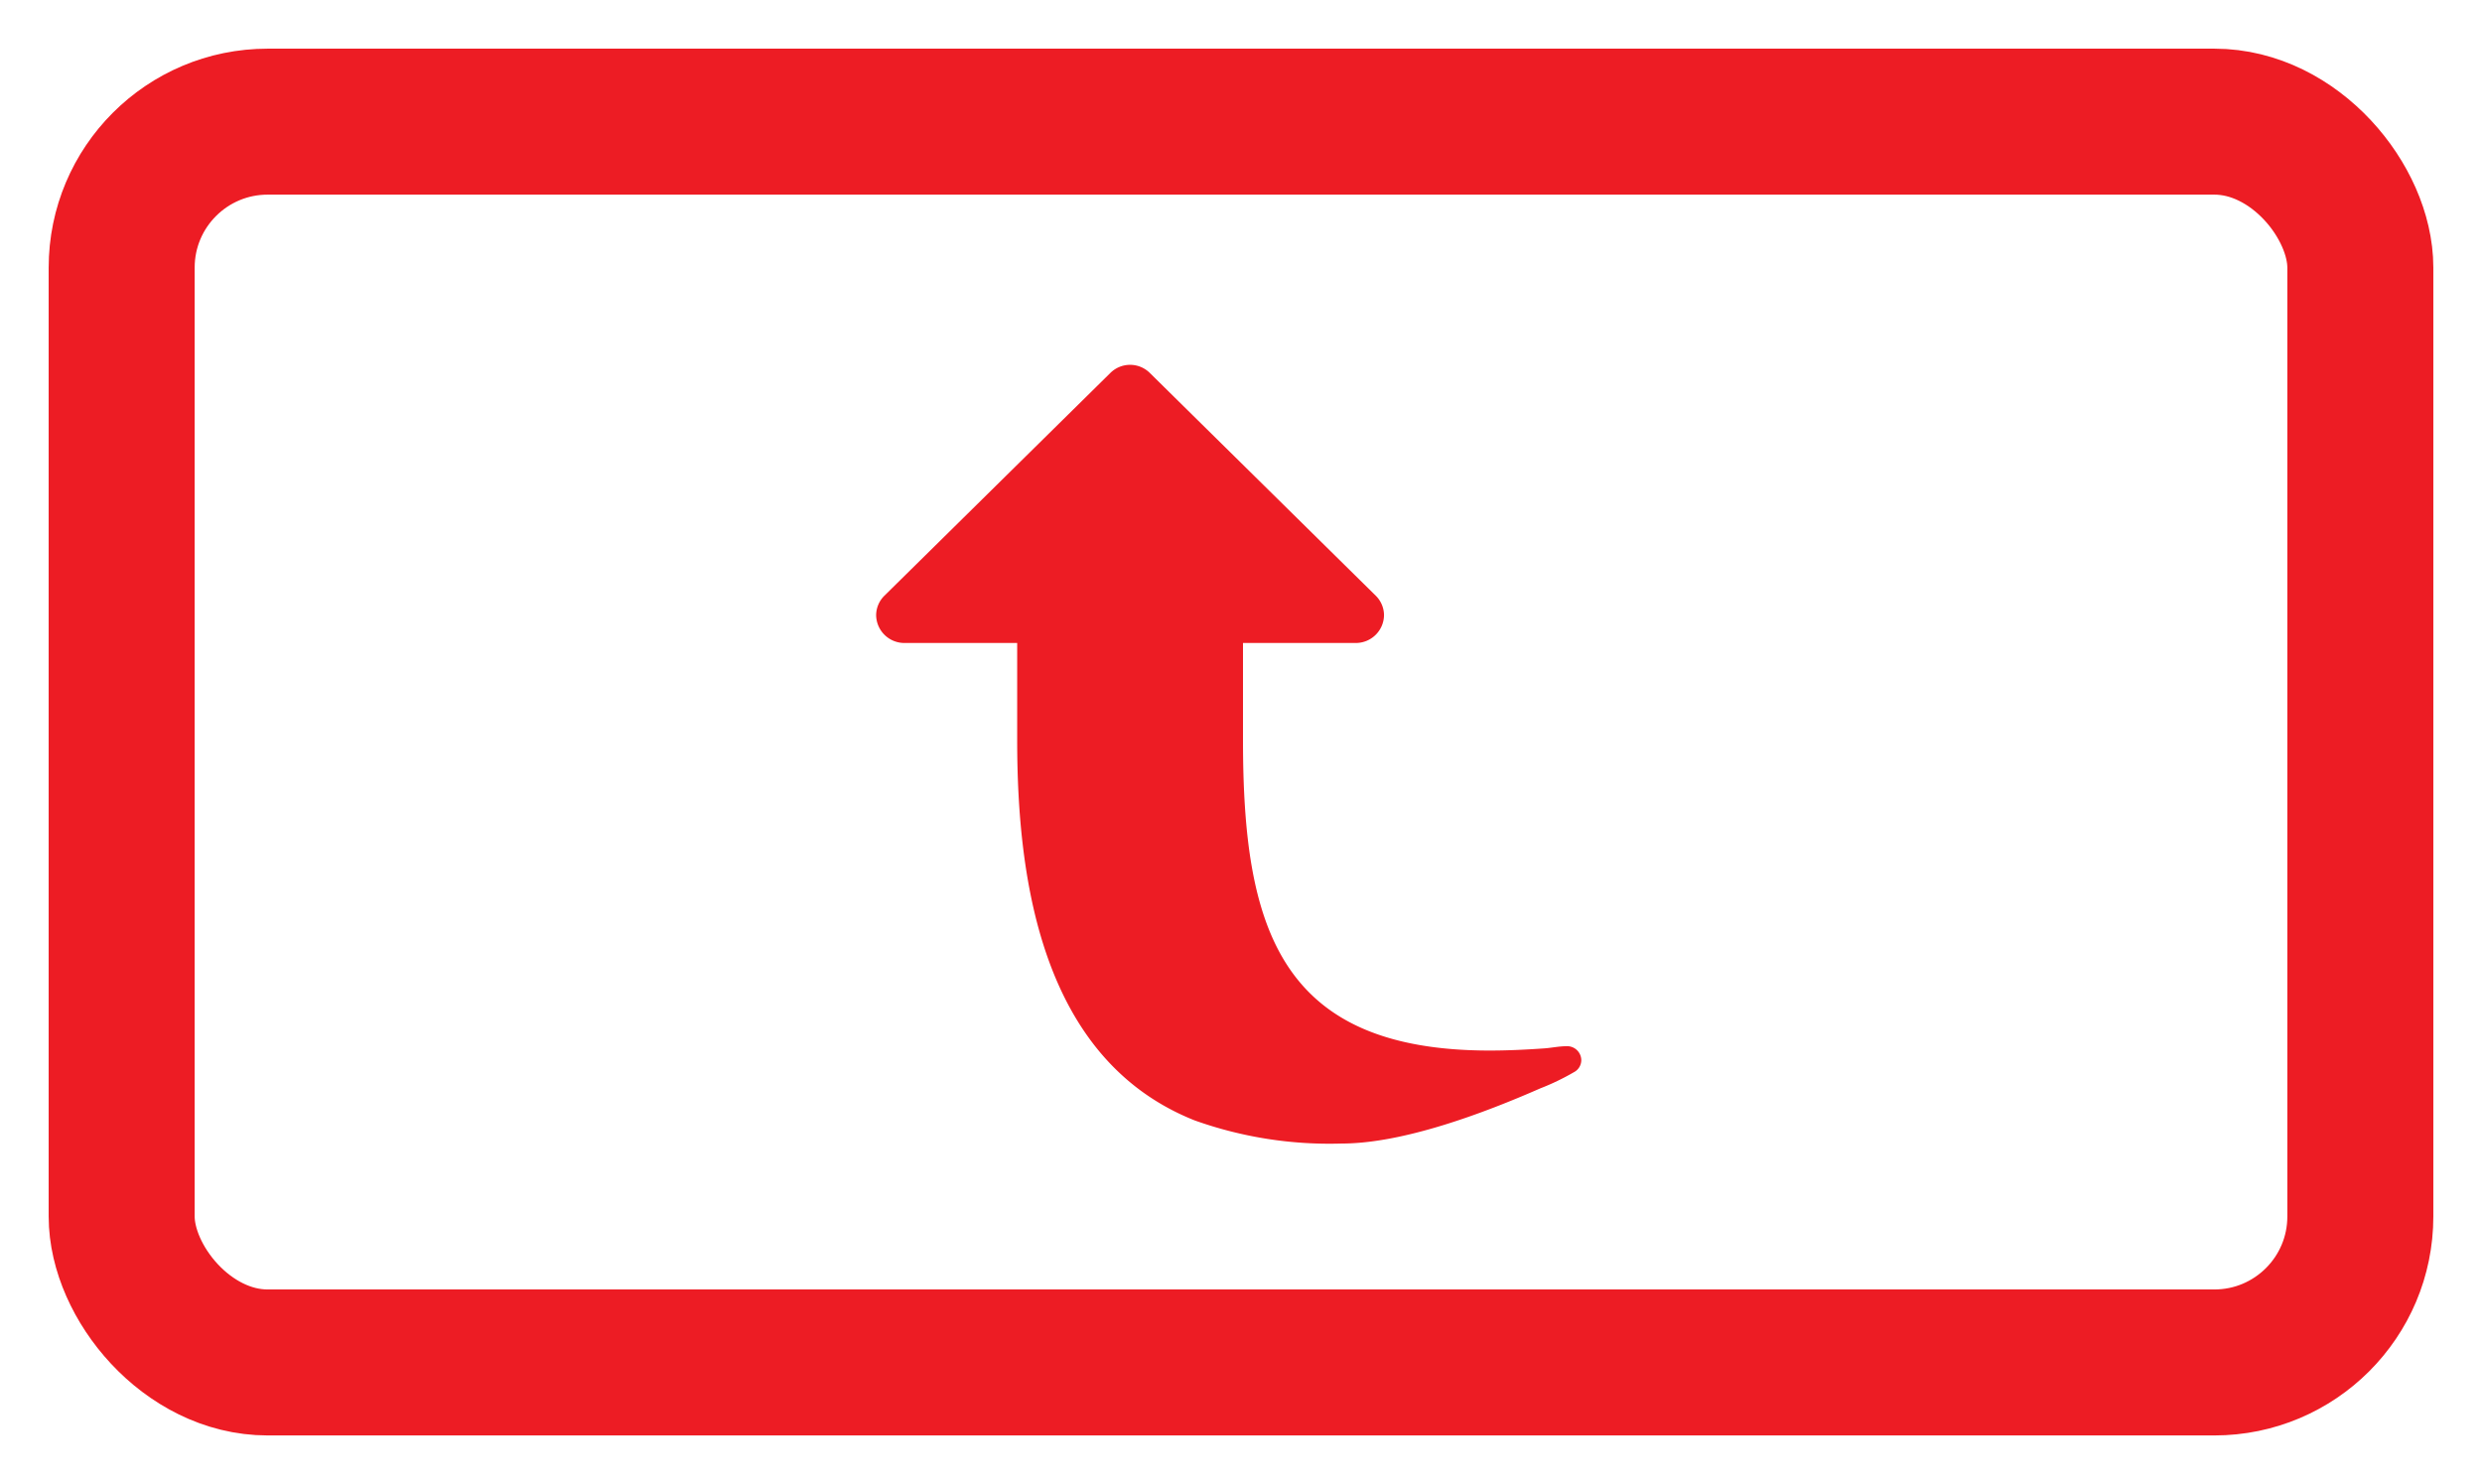
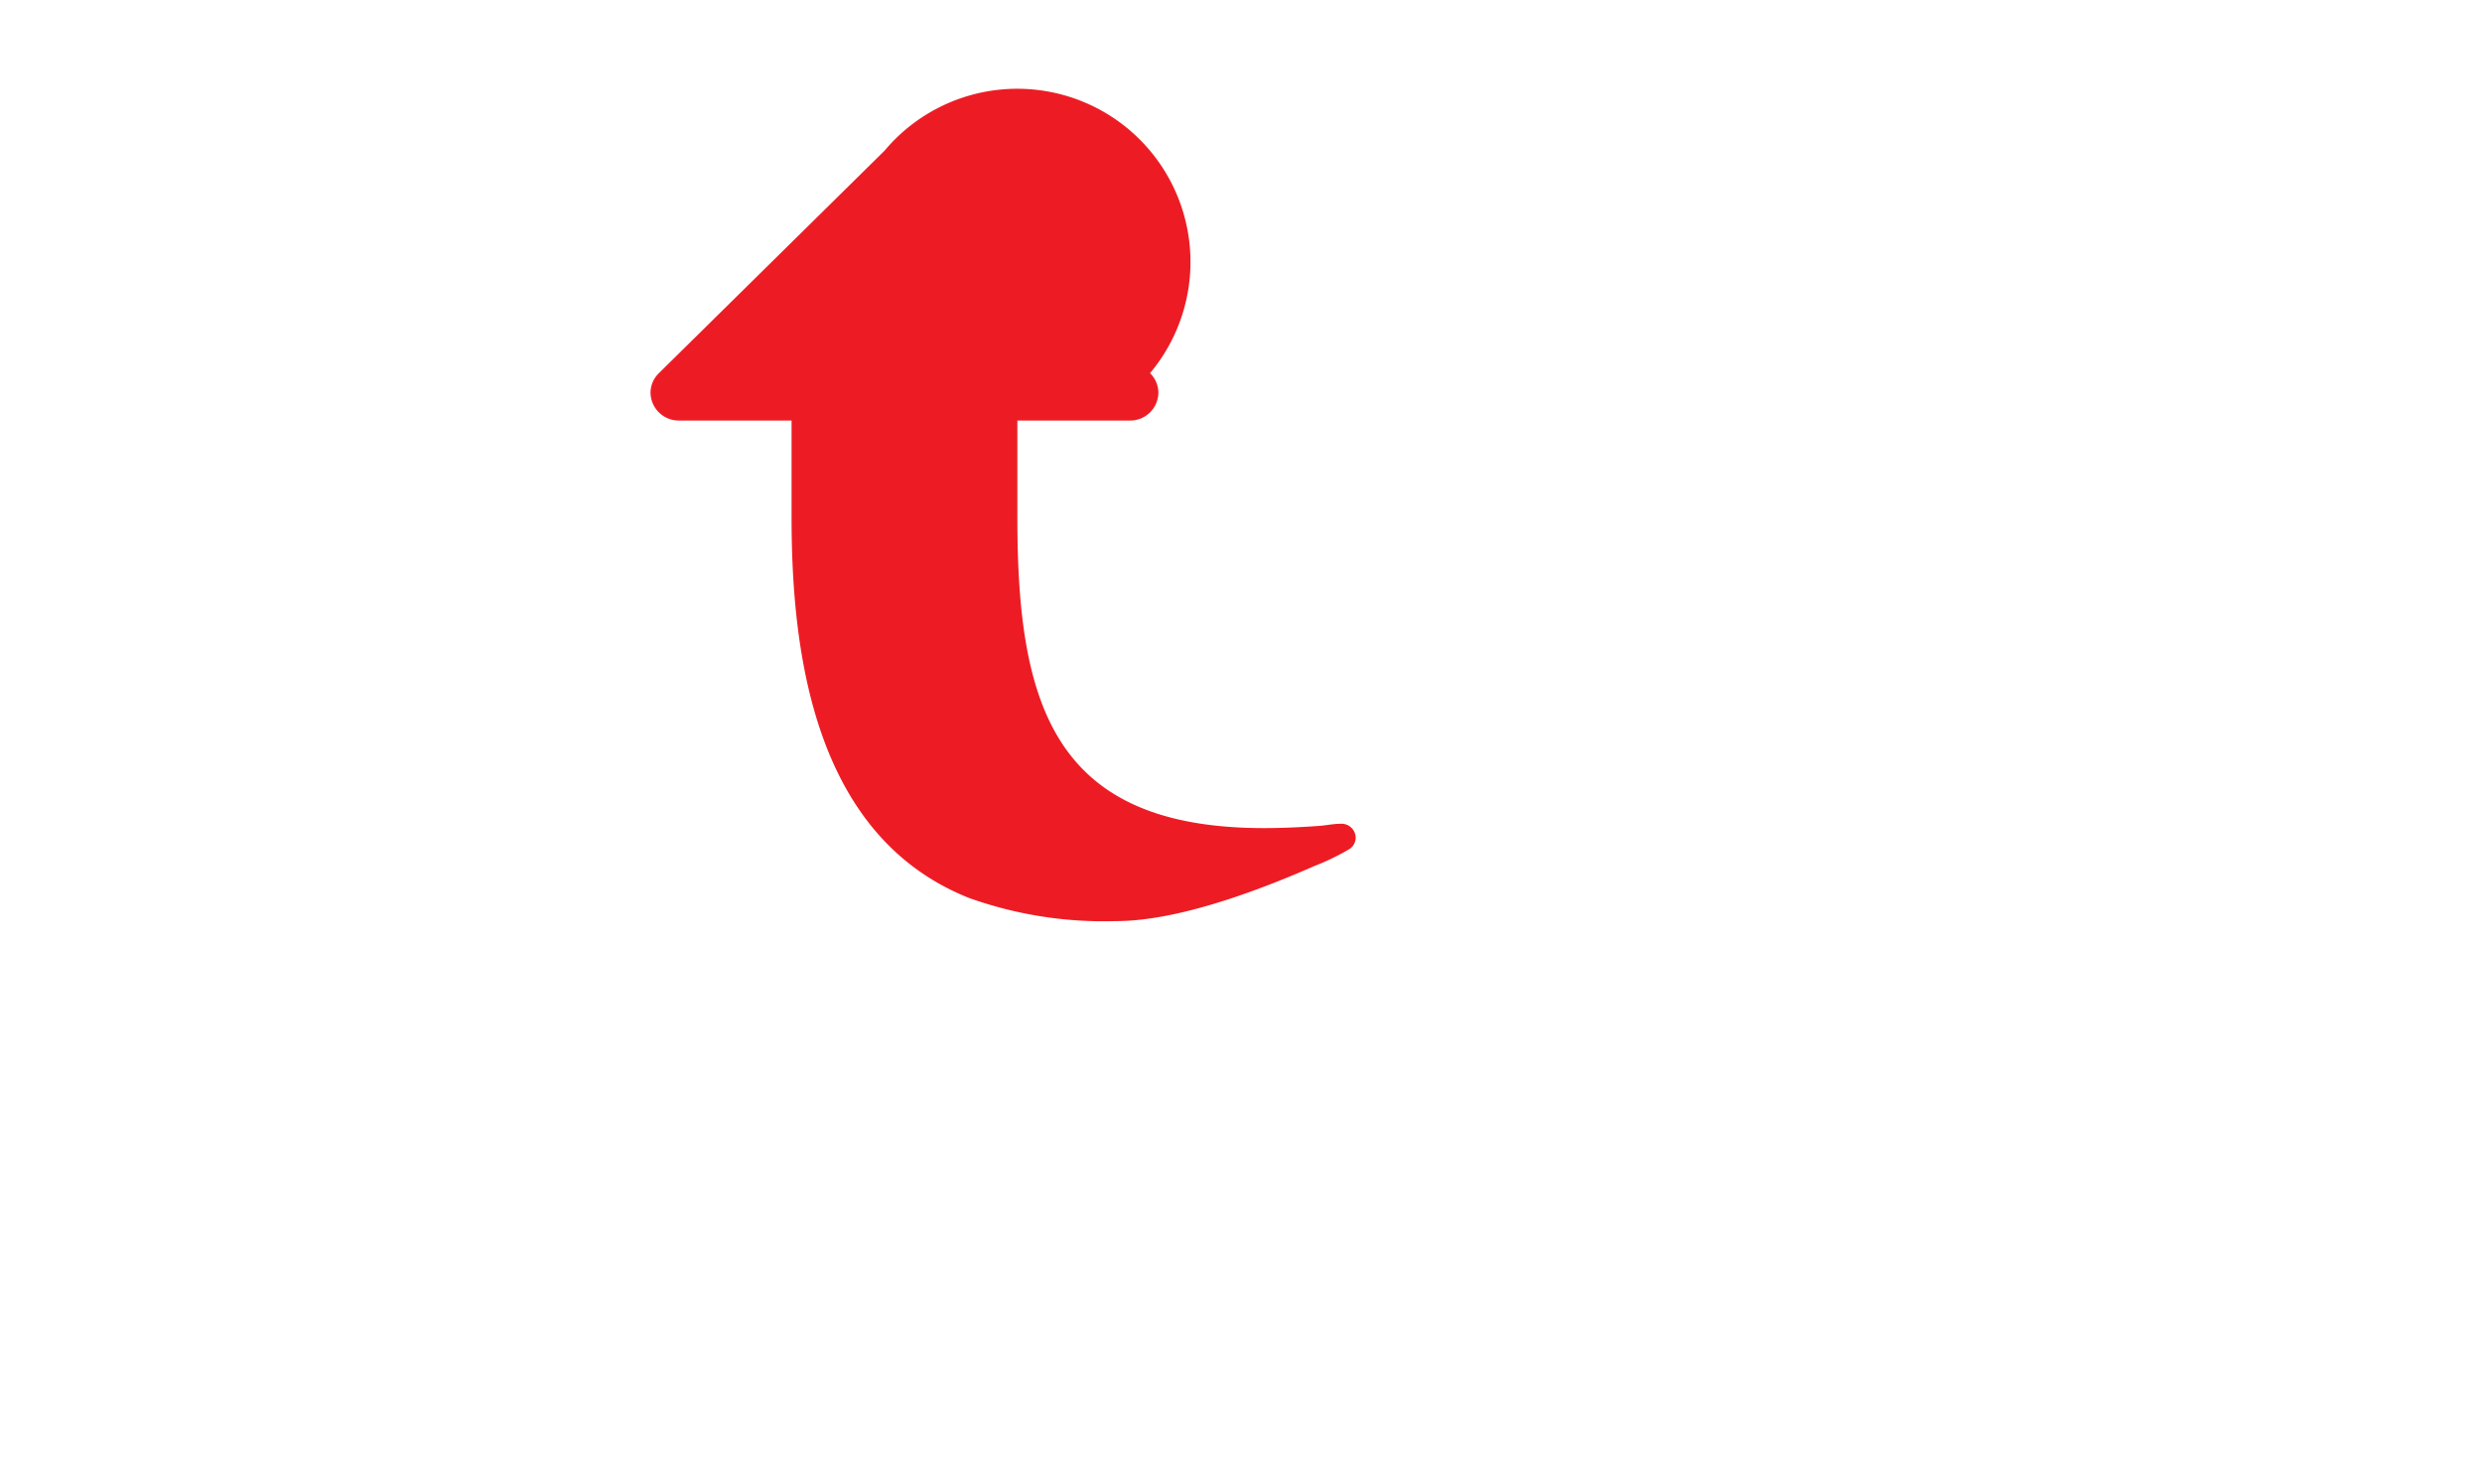
<svg xmlns="http://www.w3.org/2000/svg" id="_1" data-name="1" width="102" height="61" viewBox="0 0 102 61">
  <defs>
    <style>
      .cls-1, .cls-2 {
        fill: #ed1c24;
      }

      .cls-1 {
        fill-opacity: 0;
        stroke: #ed1c24;
        stroke-linejoin: round;
        stroke-width: 6px;
      }

      .cls-2 {
        fill-rule: evenodd;
      }
    </style>
  </defs>
-   <rect id="Rounded_Rectangle_1" data-name="Rounded Rectangle 1" class="cls-1" x="5" y="5" width="92" height="51" rx="6" ry="6" />
-   <path class="cls-2" d="M470.262,388.338l9.272,9.143a1.136,1.136,0,0,1,.343.805,1.158,1.158,0,0,1-1.159,1.142h-4.636v4c0,7.7,1.5,12.752,10.141,12.752,0.742,0,1.486-.036,2.228-0.088,0.29-.019.615-0.089,0.9-0.089a0.582,0.582,0,0,1,.634.57,0.563,0.563,0,0,1-.309.5,9.821,9.821,0,0,1-1.375.661c-2.319,1.018-5.632,2.268-8.166,2.268a16.477,16.477,0,0,1-6.033-.948c-6.247-2.481-7.3-9.768-7.3-15.626v-4h-4.636a1.159,1.159,0,0,1-1.16-1.142,1.133,1.133,0,0,1,.344-0.805l9.272-9.143A1.152,1.152,0,0,1,470.262,388.338Z" transform="translate(-423 -373)" />
+   <path class="cls-2" d="M470.262,388.338a1.136,1.136,0,0,1,.343.805,1.158,1.158,0,0,1-1.159,1.142h-4.636v4c0,7.7,1.5,12.752,10.141,12.752,0.742,0,1.486-.036,2.228-0.088,0.29-.019.615-0.089,0.9-0.089a0.582,0.582,0,0,1,.634.57,0.563,0.563,0,0,1-.309.5,9.821,9.821,0,0,1-1.375.661c-2.319,1.018-5.632,2.268-8.166,2.268a16.477,16.477,0,0,1-6.033-.948c-6.247-2.481-7.3-9.768-7.3-15.626v-4h-4.636a1.159,1.159,0,0,1-1.16-1.142,1.133,1.133,0,0,1,.344-0.805l9.272-9.143A1.152,1.152,0,0,1,470.262,388.338Z" transform="translate(-423 -373)" />
</svg>